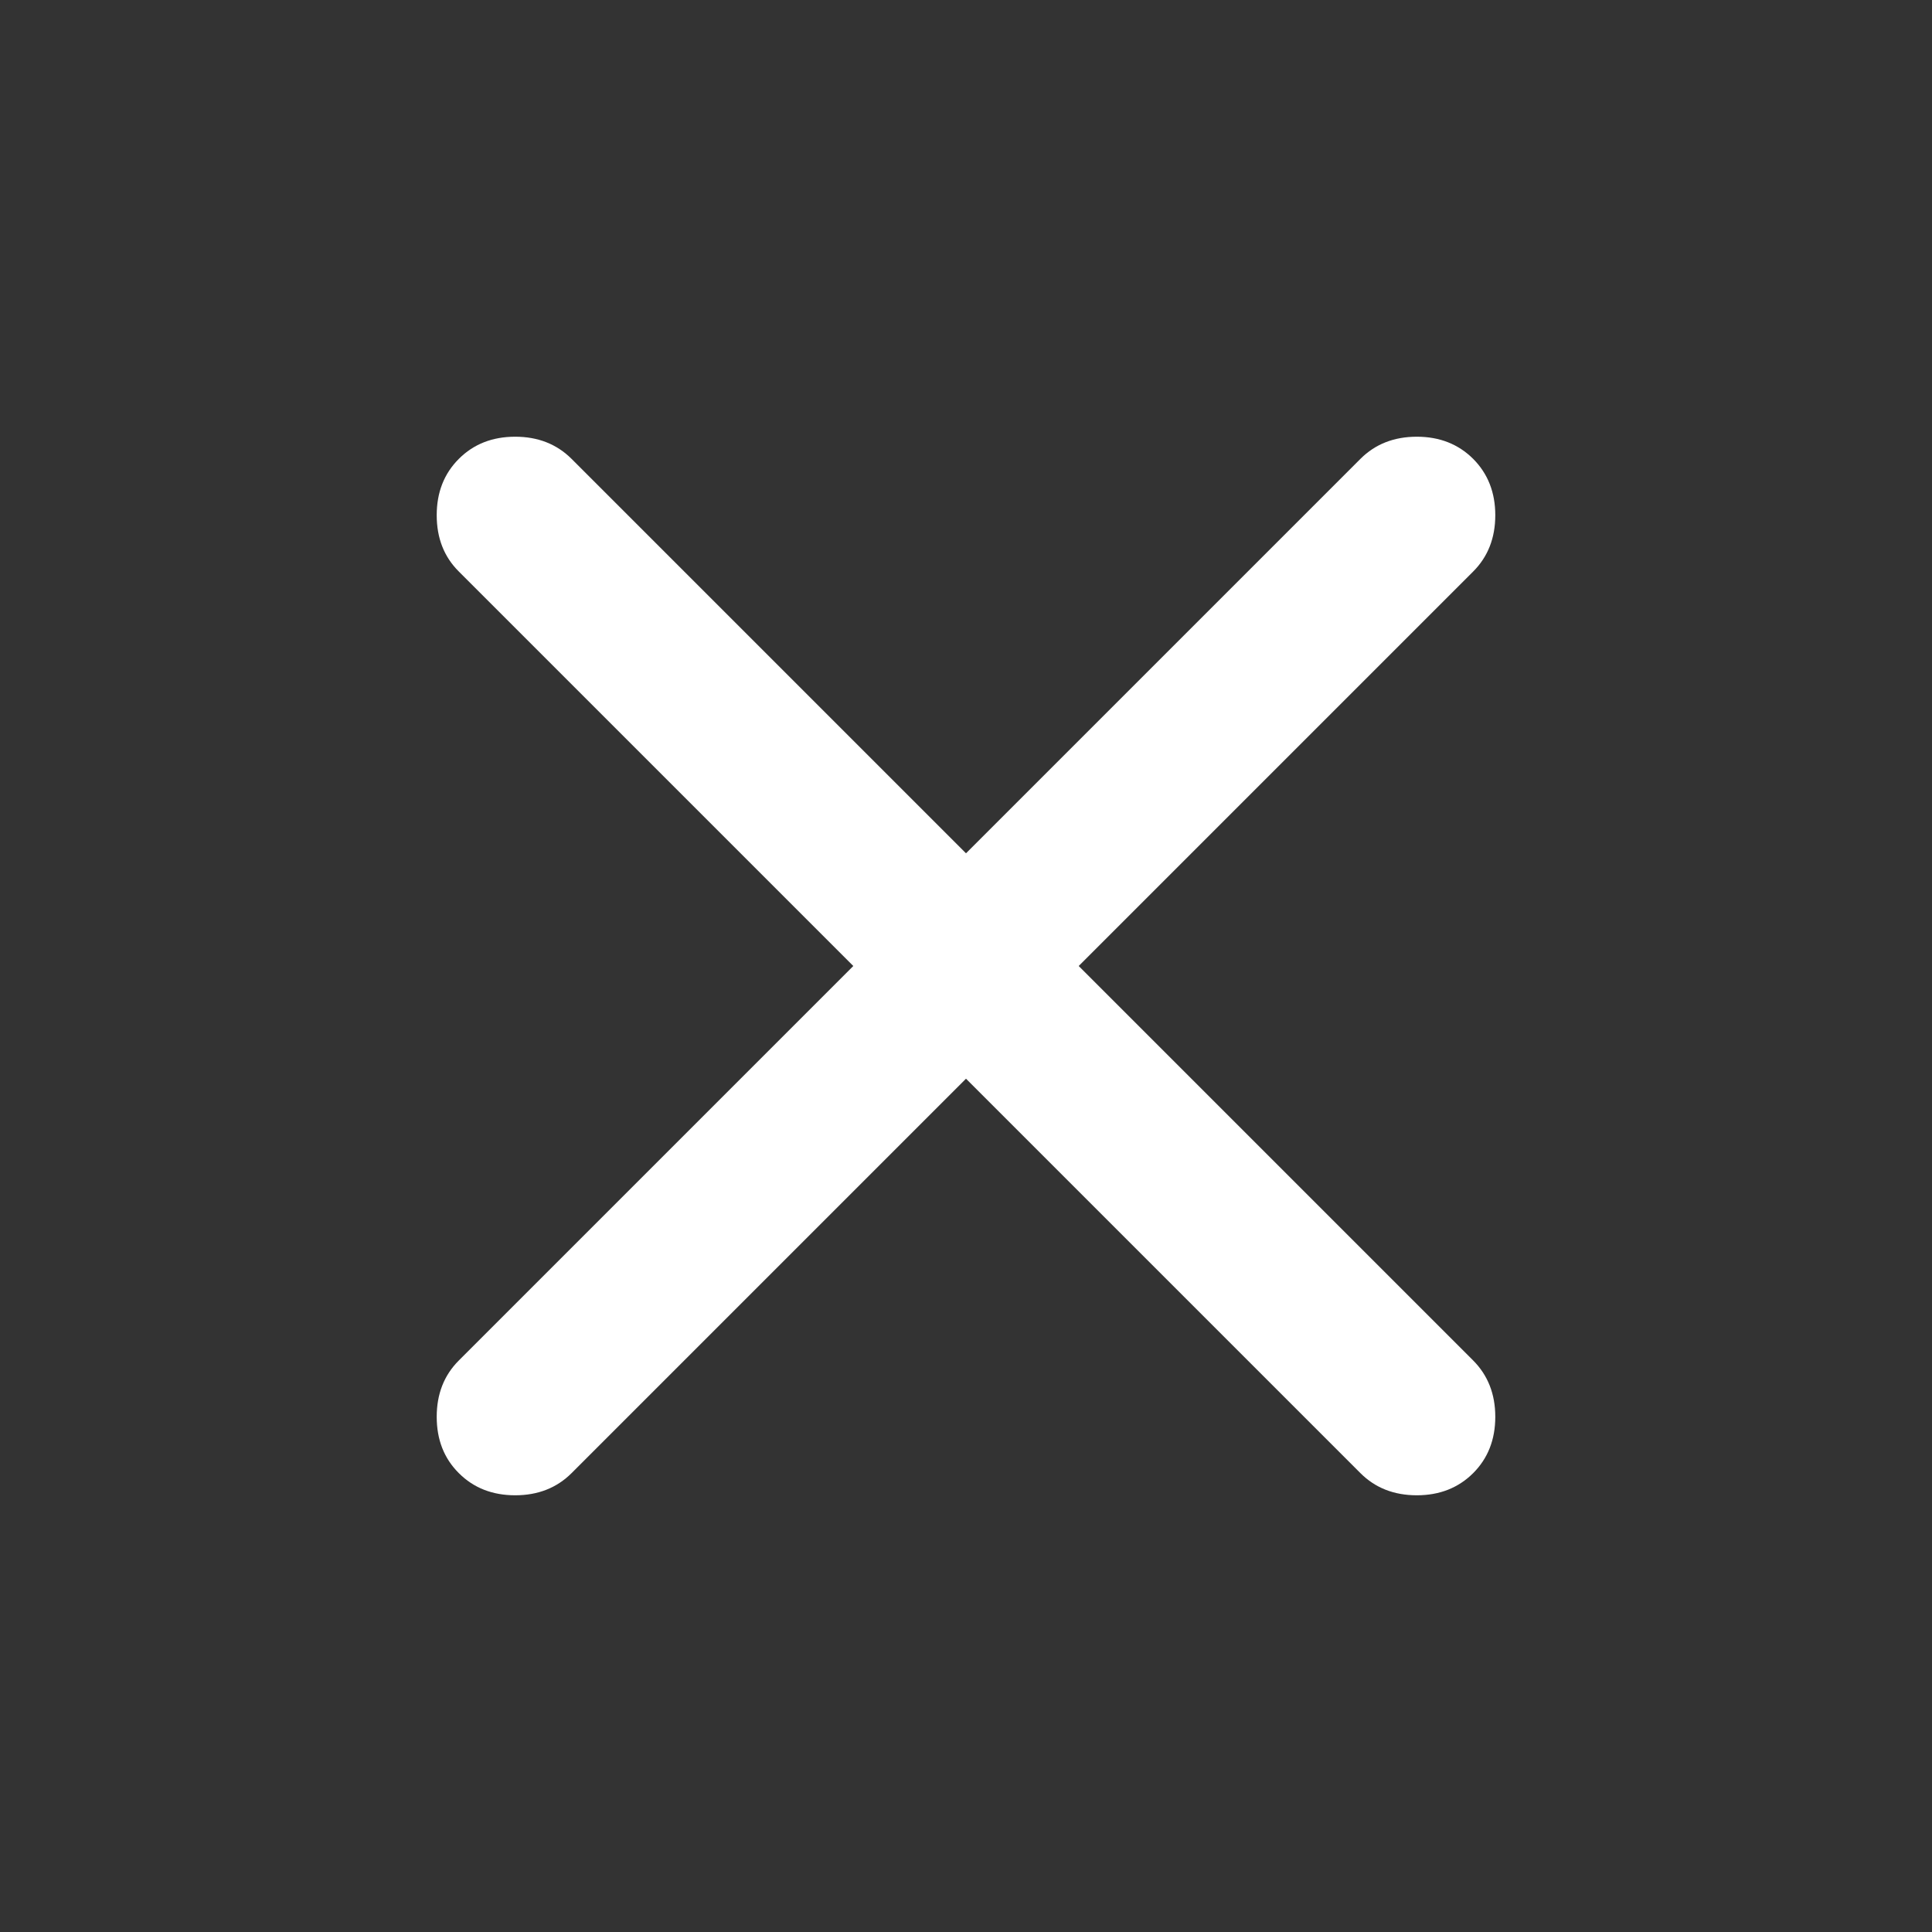
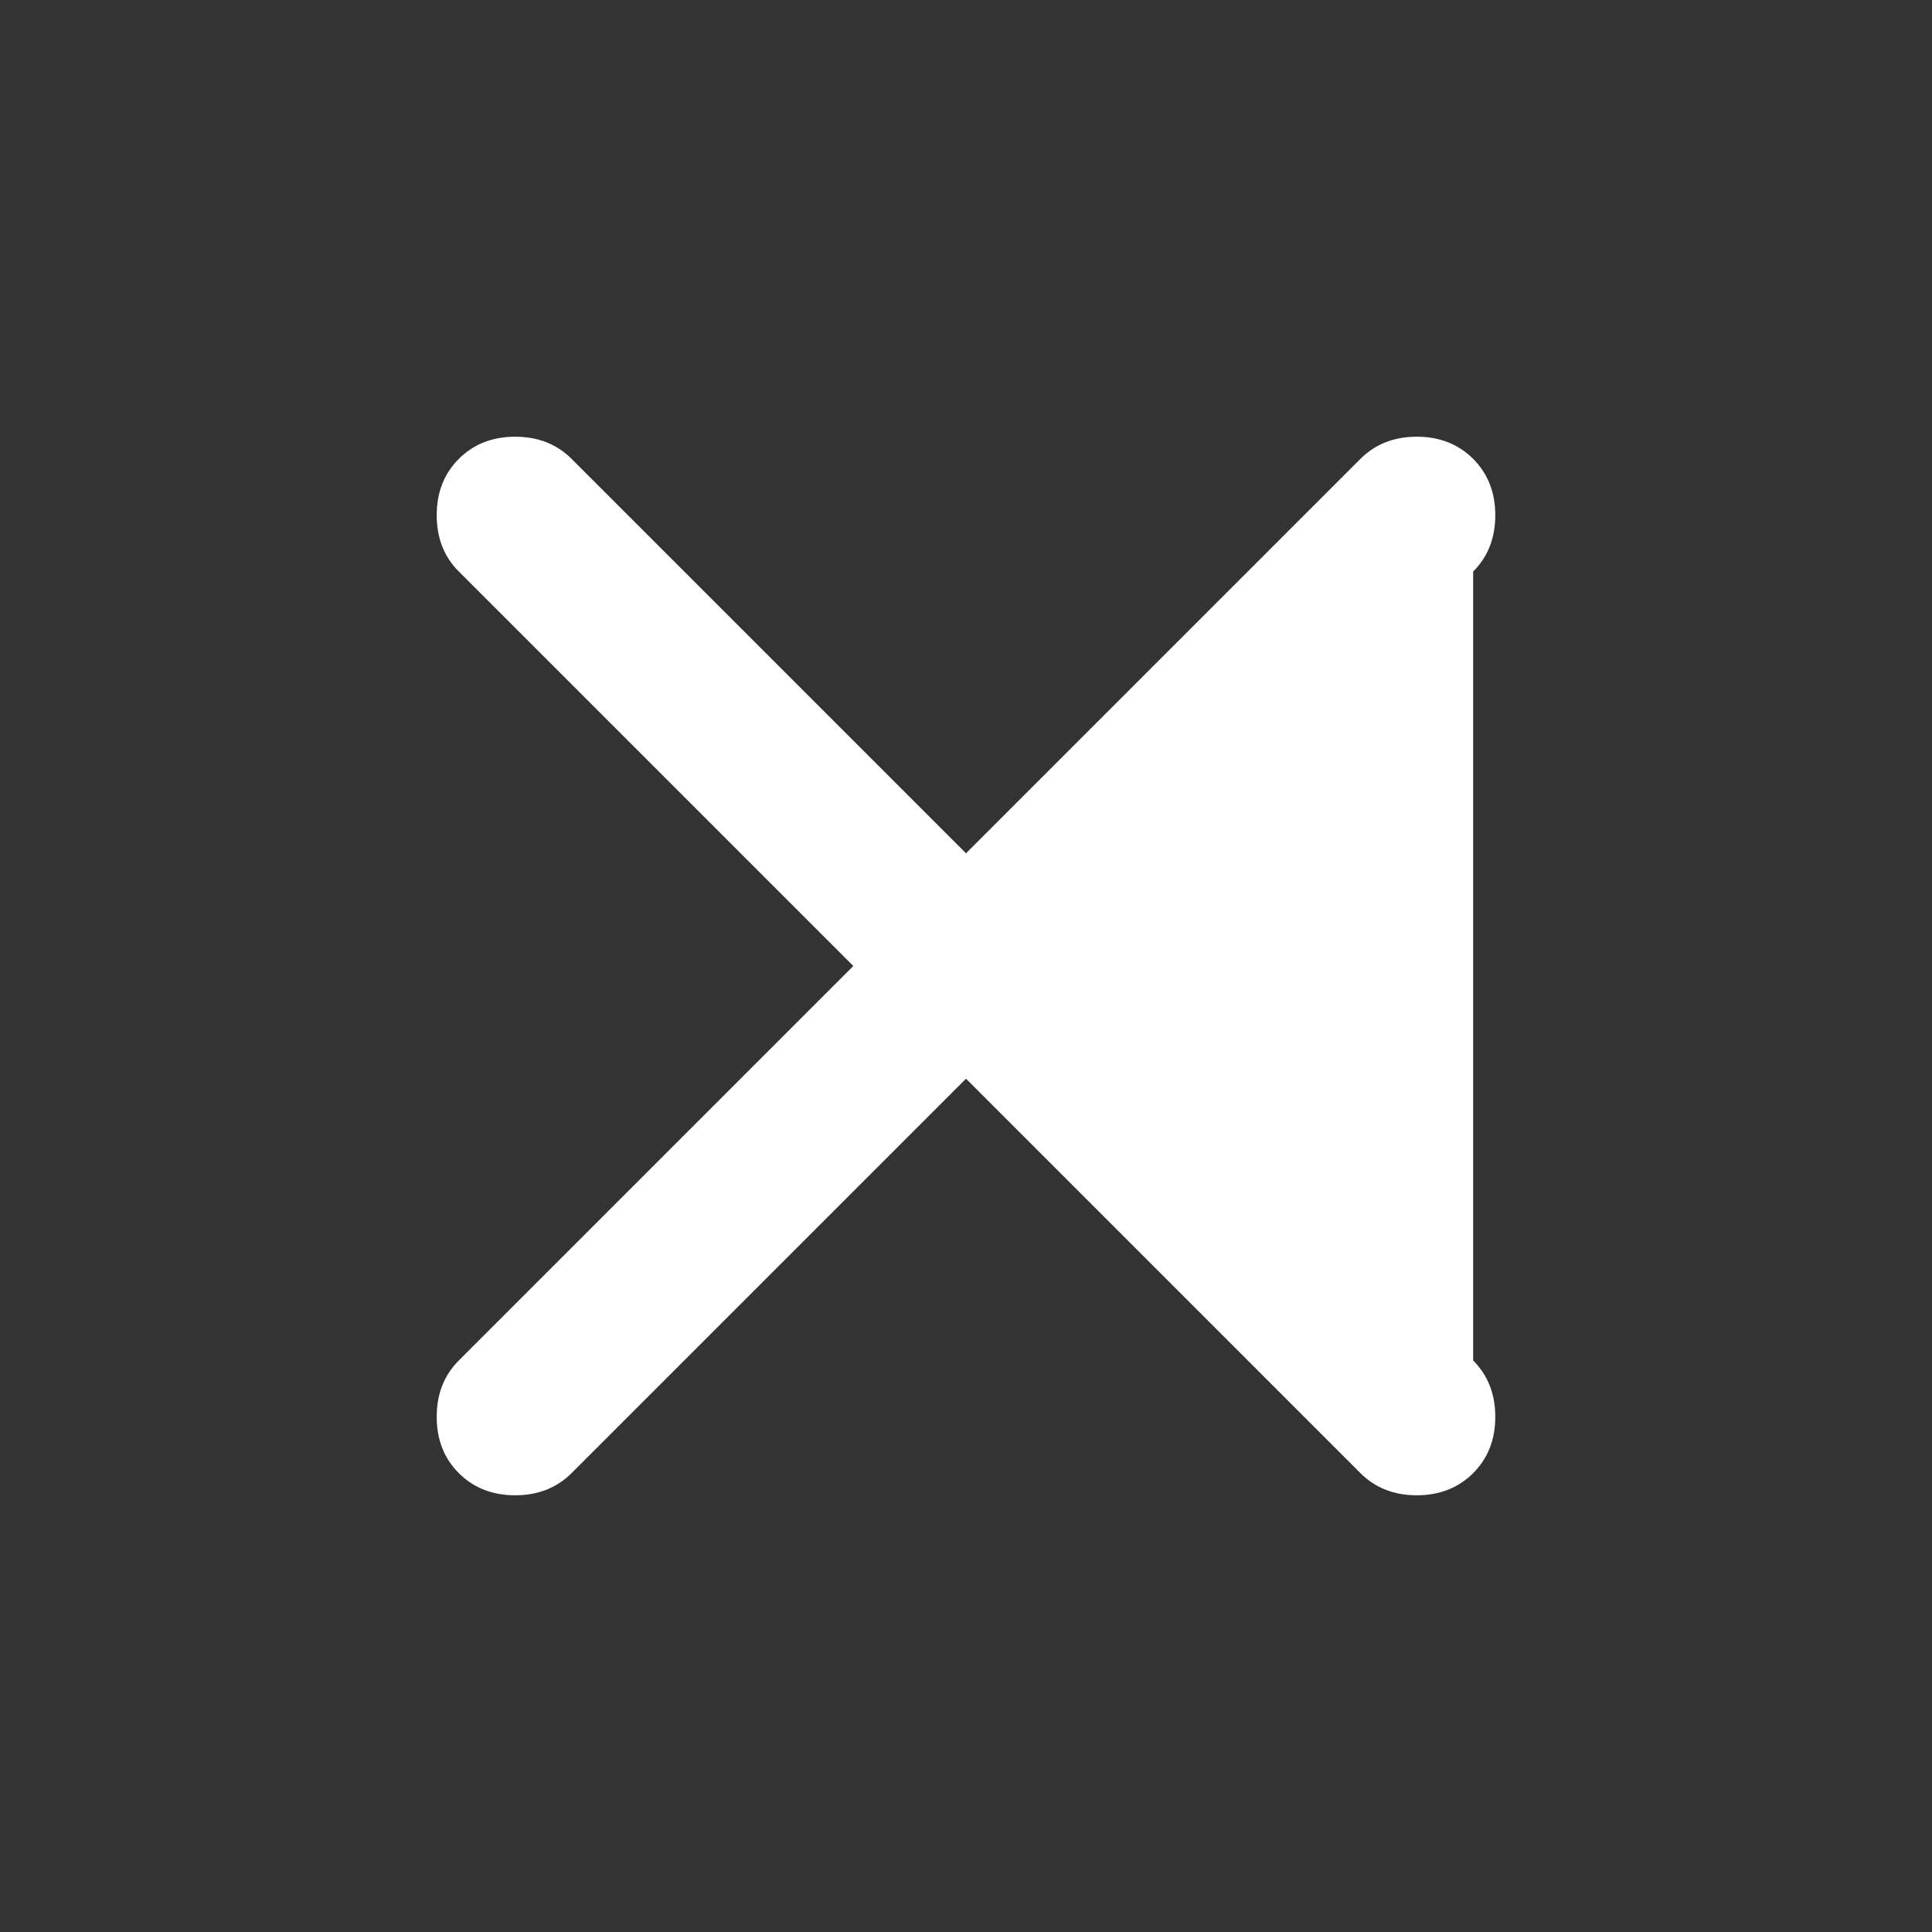
<svg xmlns="http://www.w3.org/2000/svg" width="24" height="24" viewBox="0 0 24 24" fill="none">
  <rect x="0" y="0" width="24" height="24" fill="#333333" stroke="none" />
-   <path d="M12 13.4L7.1 18.3C6.916 18.483 6.683 18.575 6.4 18.575C6.116 18.575 5.883 18.483 5.7 18.3C5.516 18.117 5.425 17.884 5.425 17.6C5.425 17.317 5.516 17.084 5.7 16.9L10.6 12L5.7 7.1C5.516 6.917 5.425 6.684 5.425 6.4C5.425 6.117 5.516 5.884 5.7 5.7C5.883 5.517 6.116 5.425 6.4 5.425C6.683 5.425 6.916 5.517 7.1 5.7L12 10.6L16.9 5.7C17.083 5.517 17.317 5.425 17.6 5.425C17.883 5.425 18.116 5.517 18.3 5.7C18.483 5.884 18.575 6.117 18.575 6.4C18.575 6.684 18.483 6.917 18.3 7.1L13.4 12L18.3 16.9C18.483 17.084 18.575 17.317 18.575 17.6C18.575 17.884 18.483 18.117 18.3 18.3C18.116 18.483 17.883 18.575 17.6 18.575C17.317 18.575 17.083 18.483 16.9 18.3L12 13.4Z" fill="white" />
+   <path d="M12 13.4L7.1 18.3C6.916 18.483 6.683 18.575 6.4 18.575C6.116 18.575 5.883 18.483 5.7 18.3C5.516 18.117 5.425 17.884 5.425 17.6C5.425 17.317 5.516 17.084 5.7 16.9L10.6 12L5.7 7.1C5.516 6.917 5.425 6.684 5.425 6.4C5.425 6.117 5.516 5.884 5.7 5.7C5.883 5.517 6.116 5.425 6.4 5.425C6.683 5.425 6.916 5.517 7.1 5.7L12 10.6L16.9 5.7C17.083 5.517 17.317 5.425 17.6 5.425C17.883 5.425 18.116 5.517 18.3 5.7C18.483 5.884 18.575 6.117 18.575 6.4C18.575 6.684 18.483 6.917 18.3 7.1L18.3 16.9C18.483 17.084 18.575 17.317 18.575 17.6C18.575 17.884 18.483 18.117 18.3 18.3C18.116 18.483 17.883 18.575 17.6 18.575C17.317 18.575 17.083 18.483 16.9 18.3L12 13.4Z" fill="white" />
</svg>